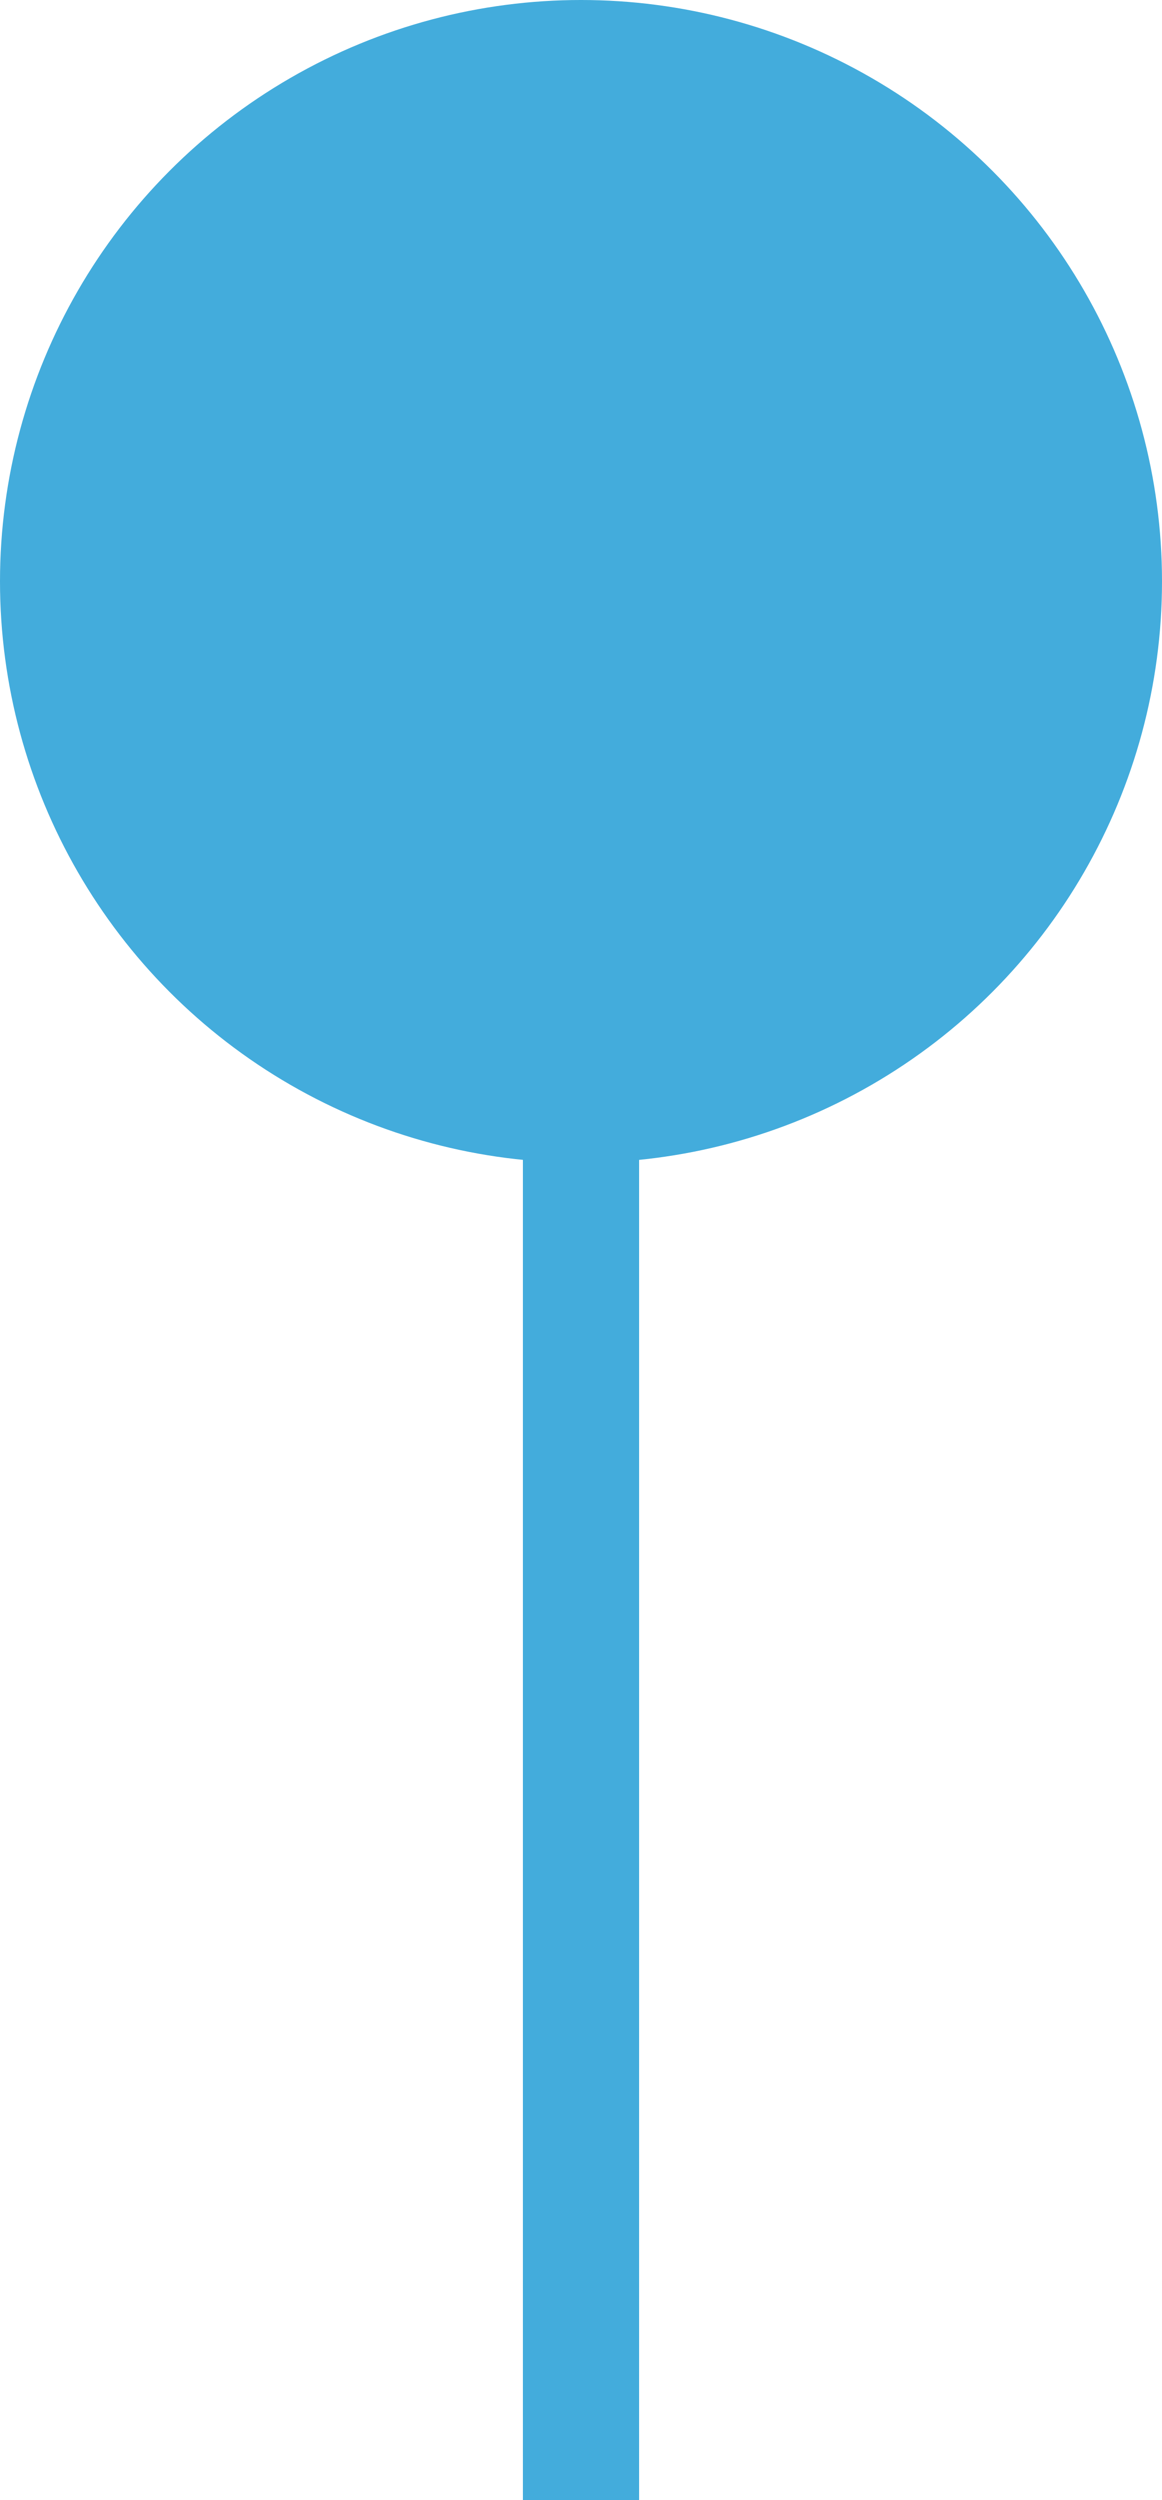
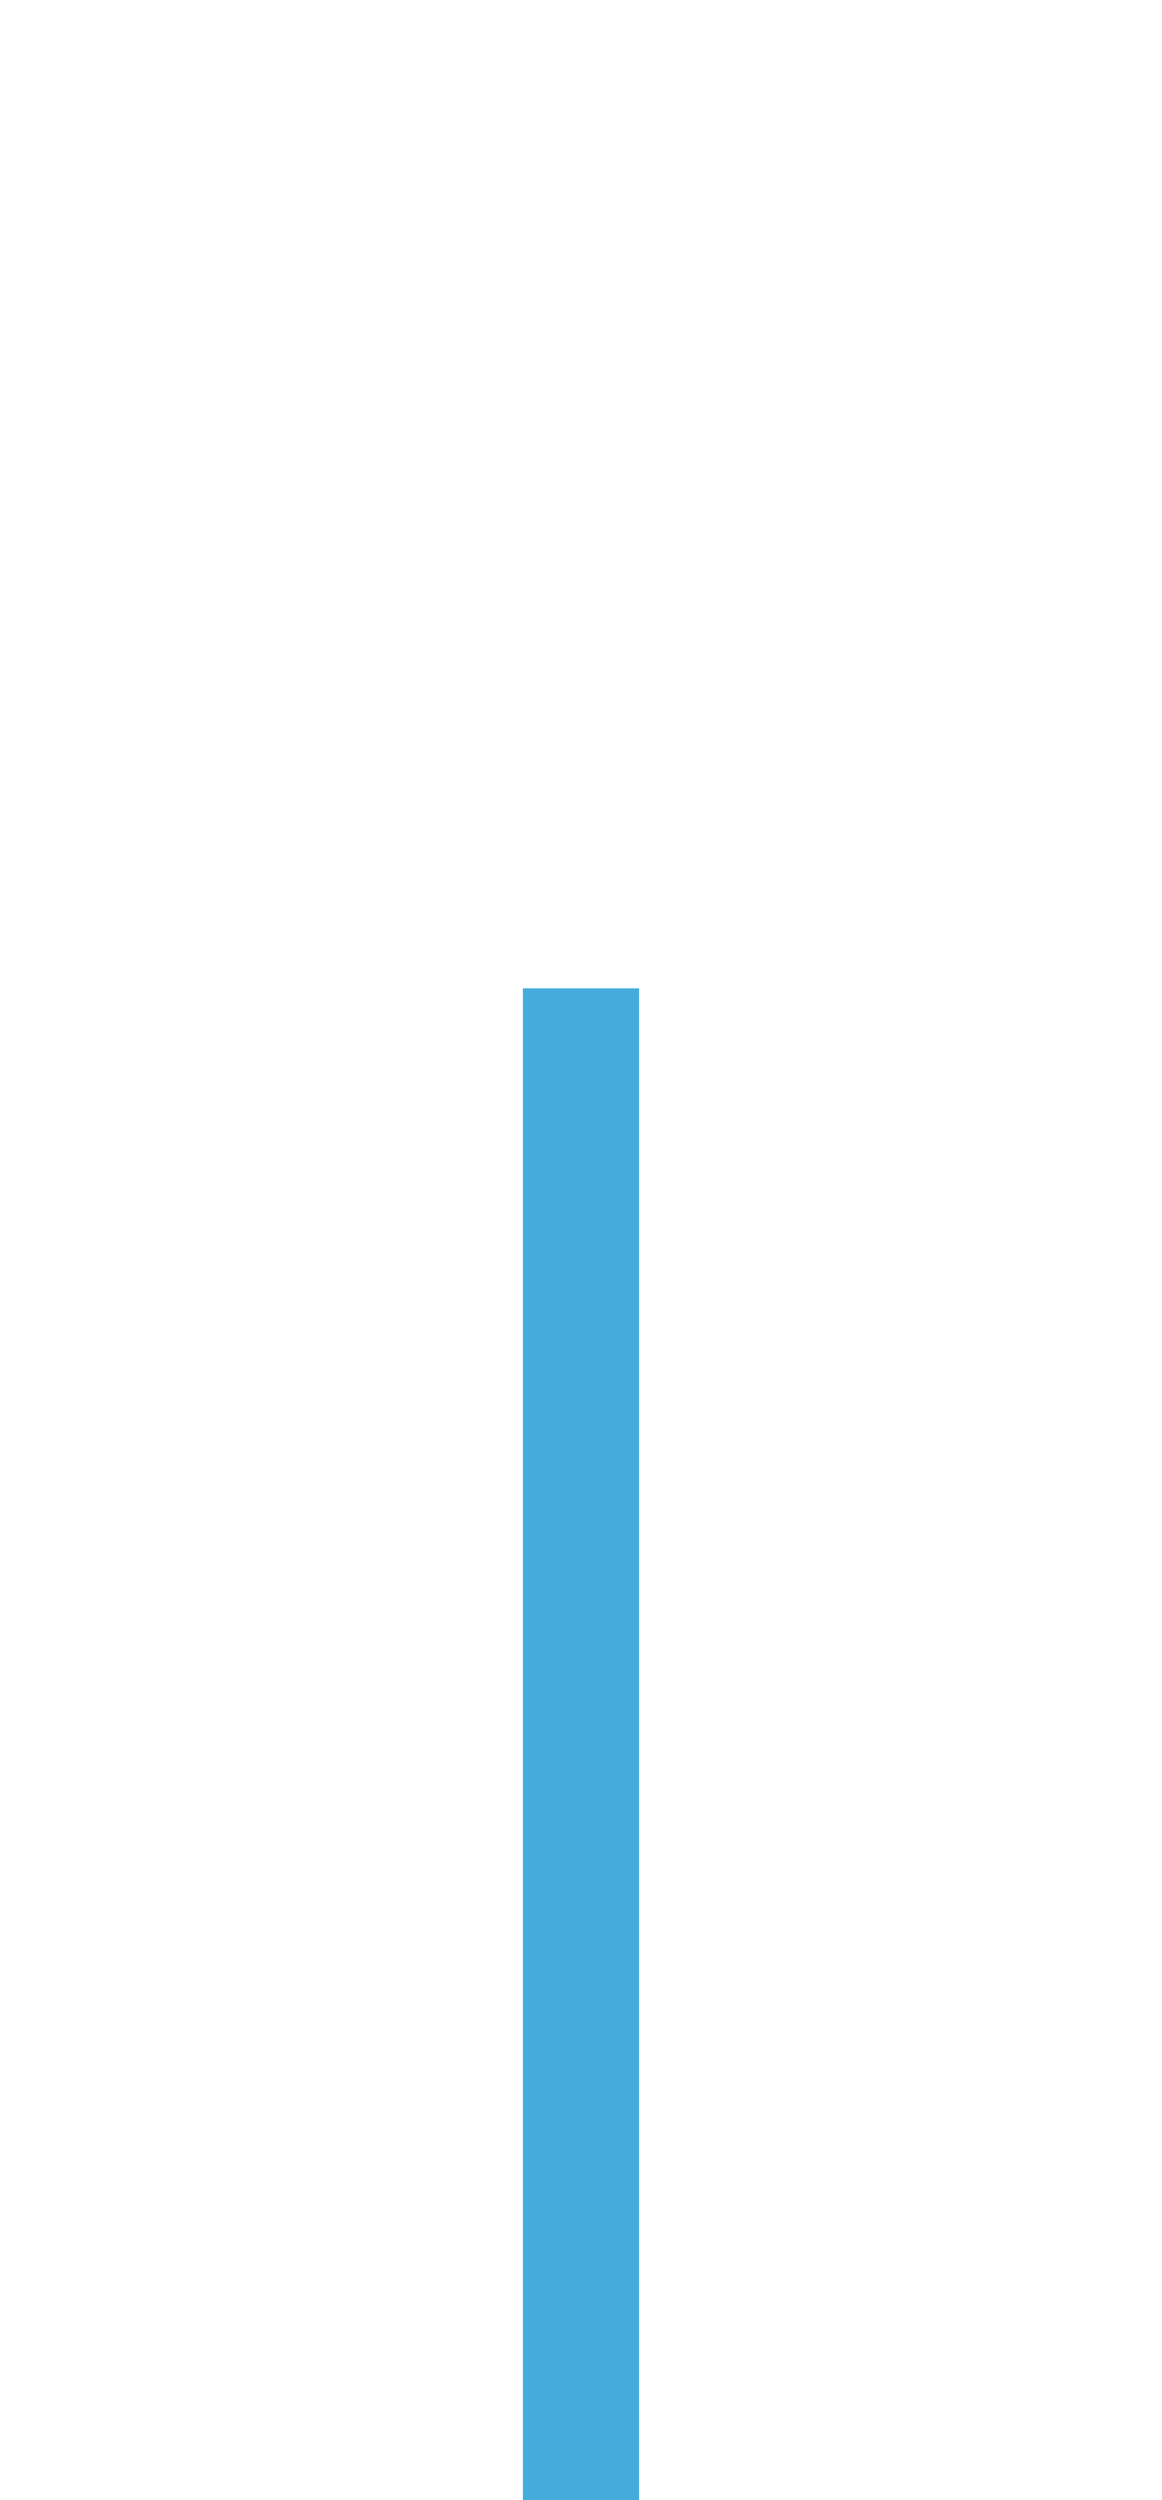
<svg xmlns="http://www.w3.org/2000/svg" width="10" height="21.5" viewBox="0 0 10 21.5">
  <g id="Group_175262" data-name="Group 175262" transform="translate(-552 -3392)">
-     <circle id="Ellipse_7803" data-name="Ellipse 7803" cx="5" cy="5" r="5" transform="translate(552 3392)" fill="#43acdc" />
    <line id="Line_172" data-name="Line 172" y2="13" transform="translate(557 3400.5)" fill="none" stroke="#43acdc" stroke-width="1" />
  </g>
</svg>